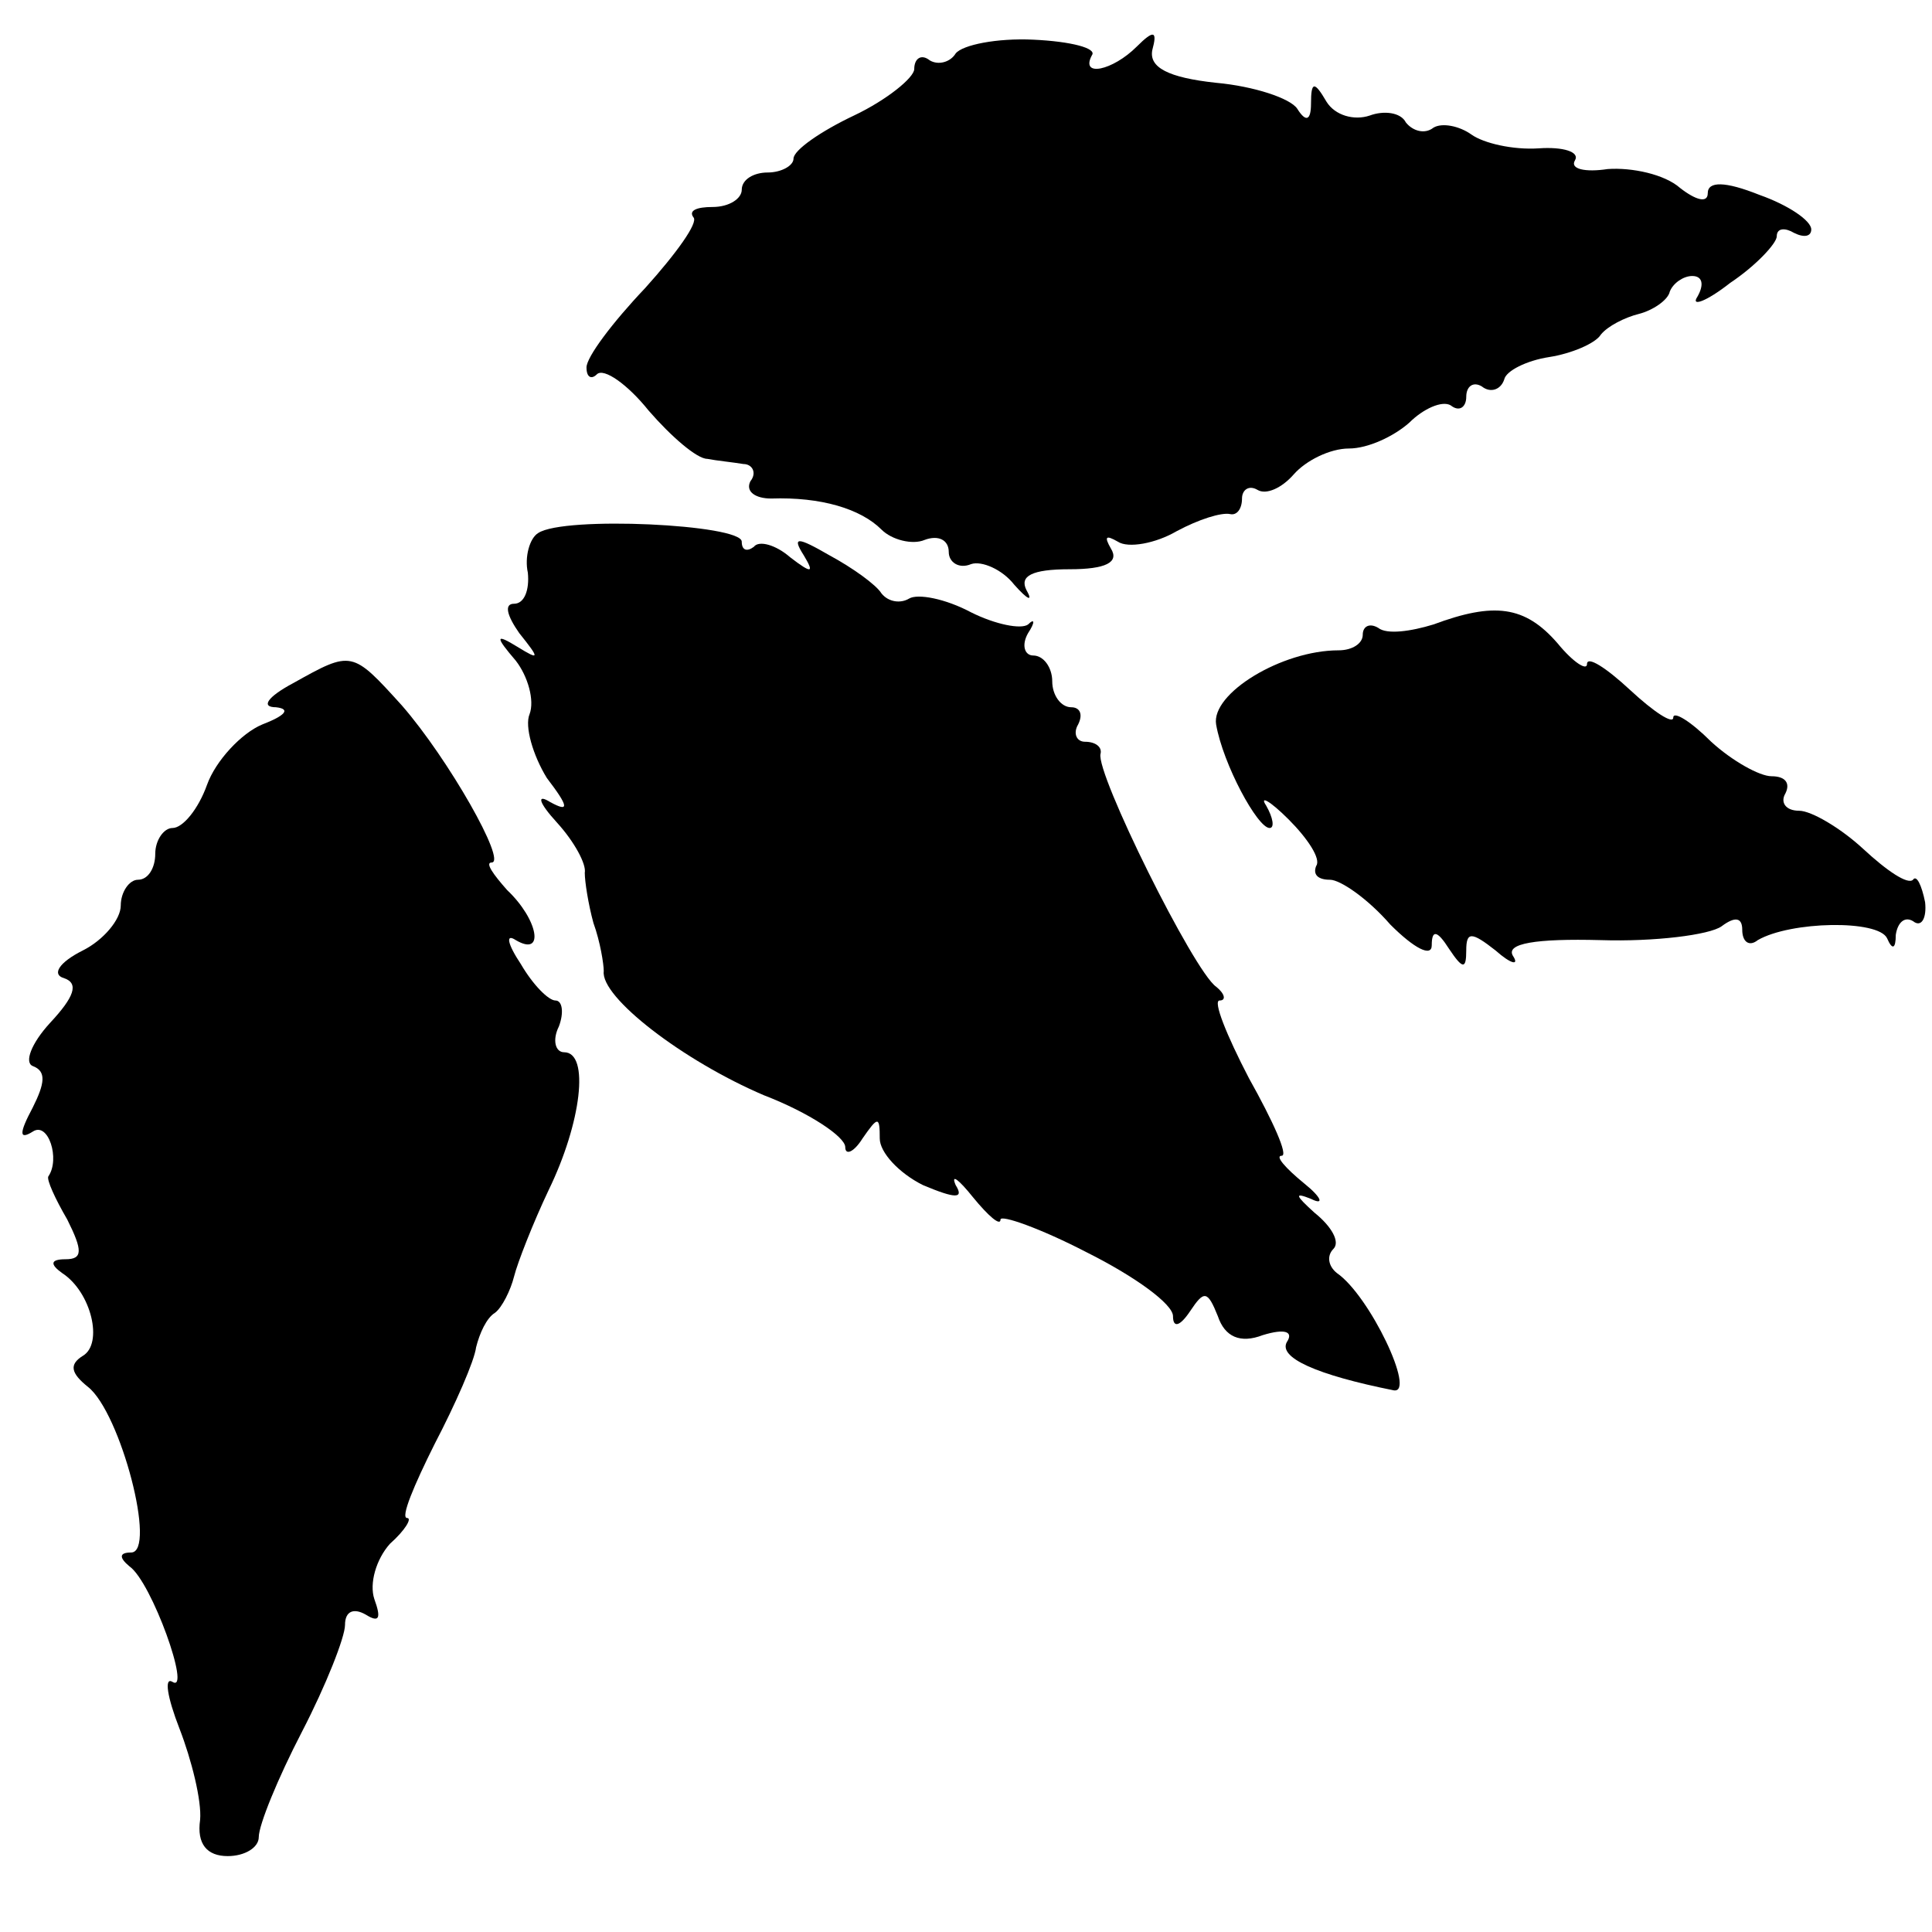
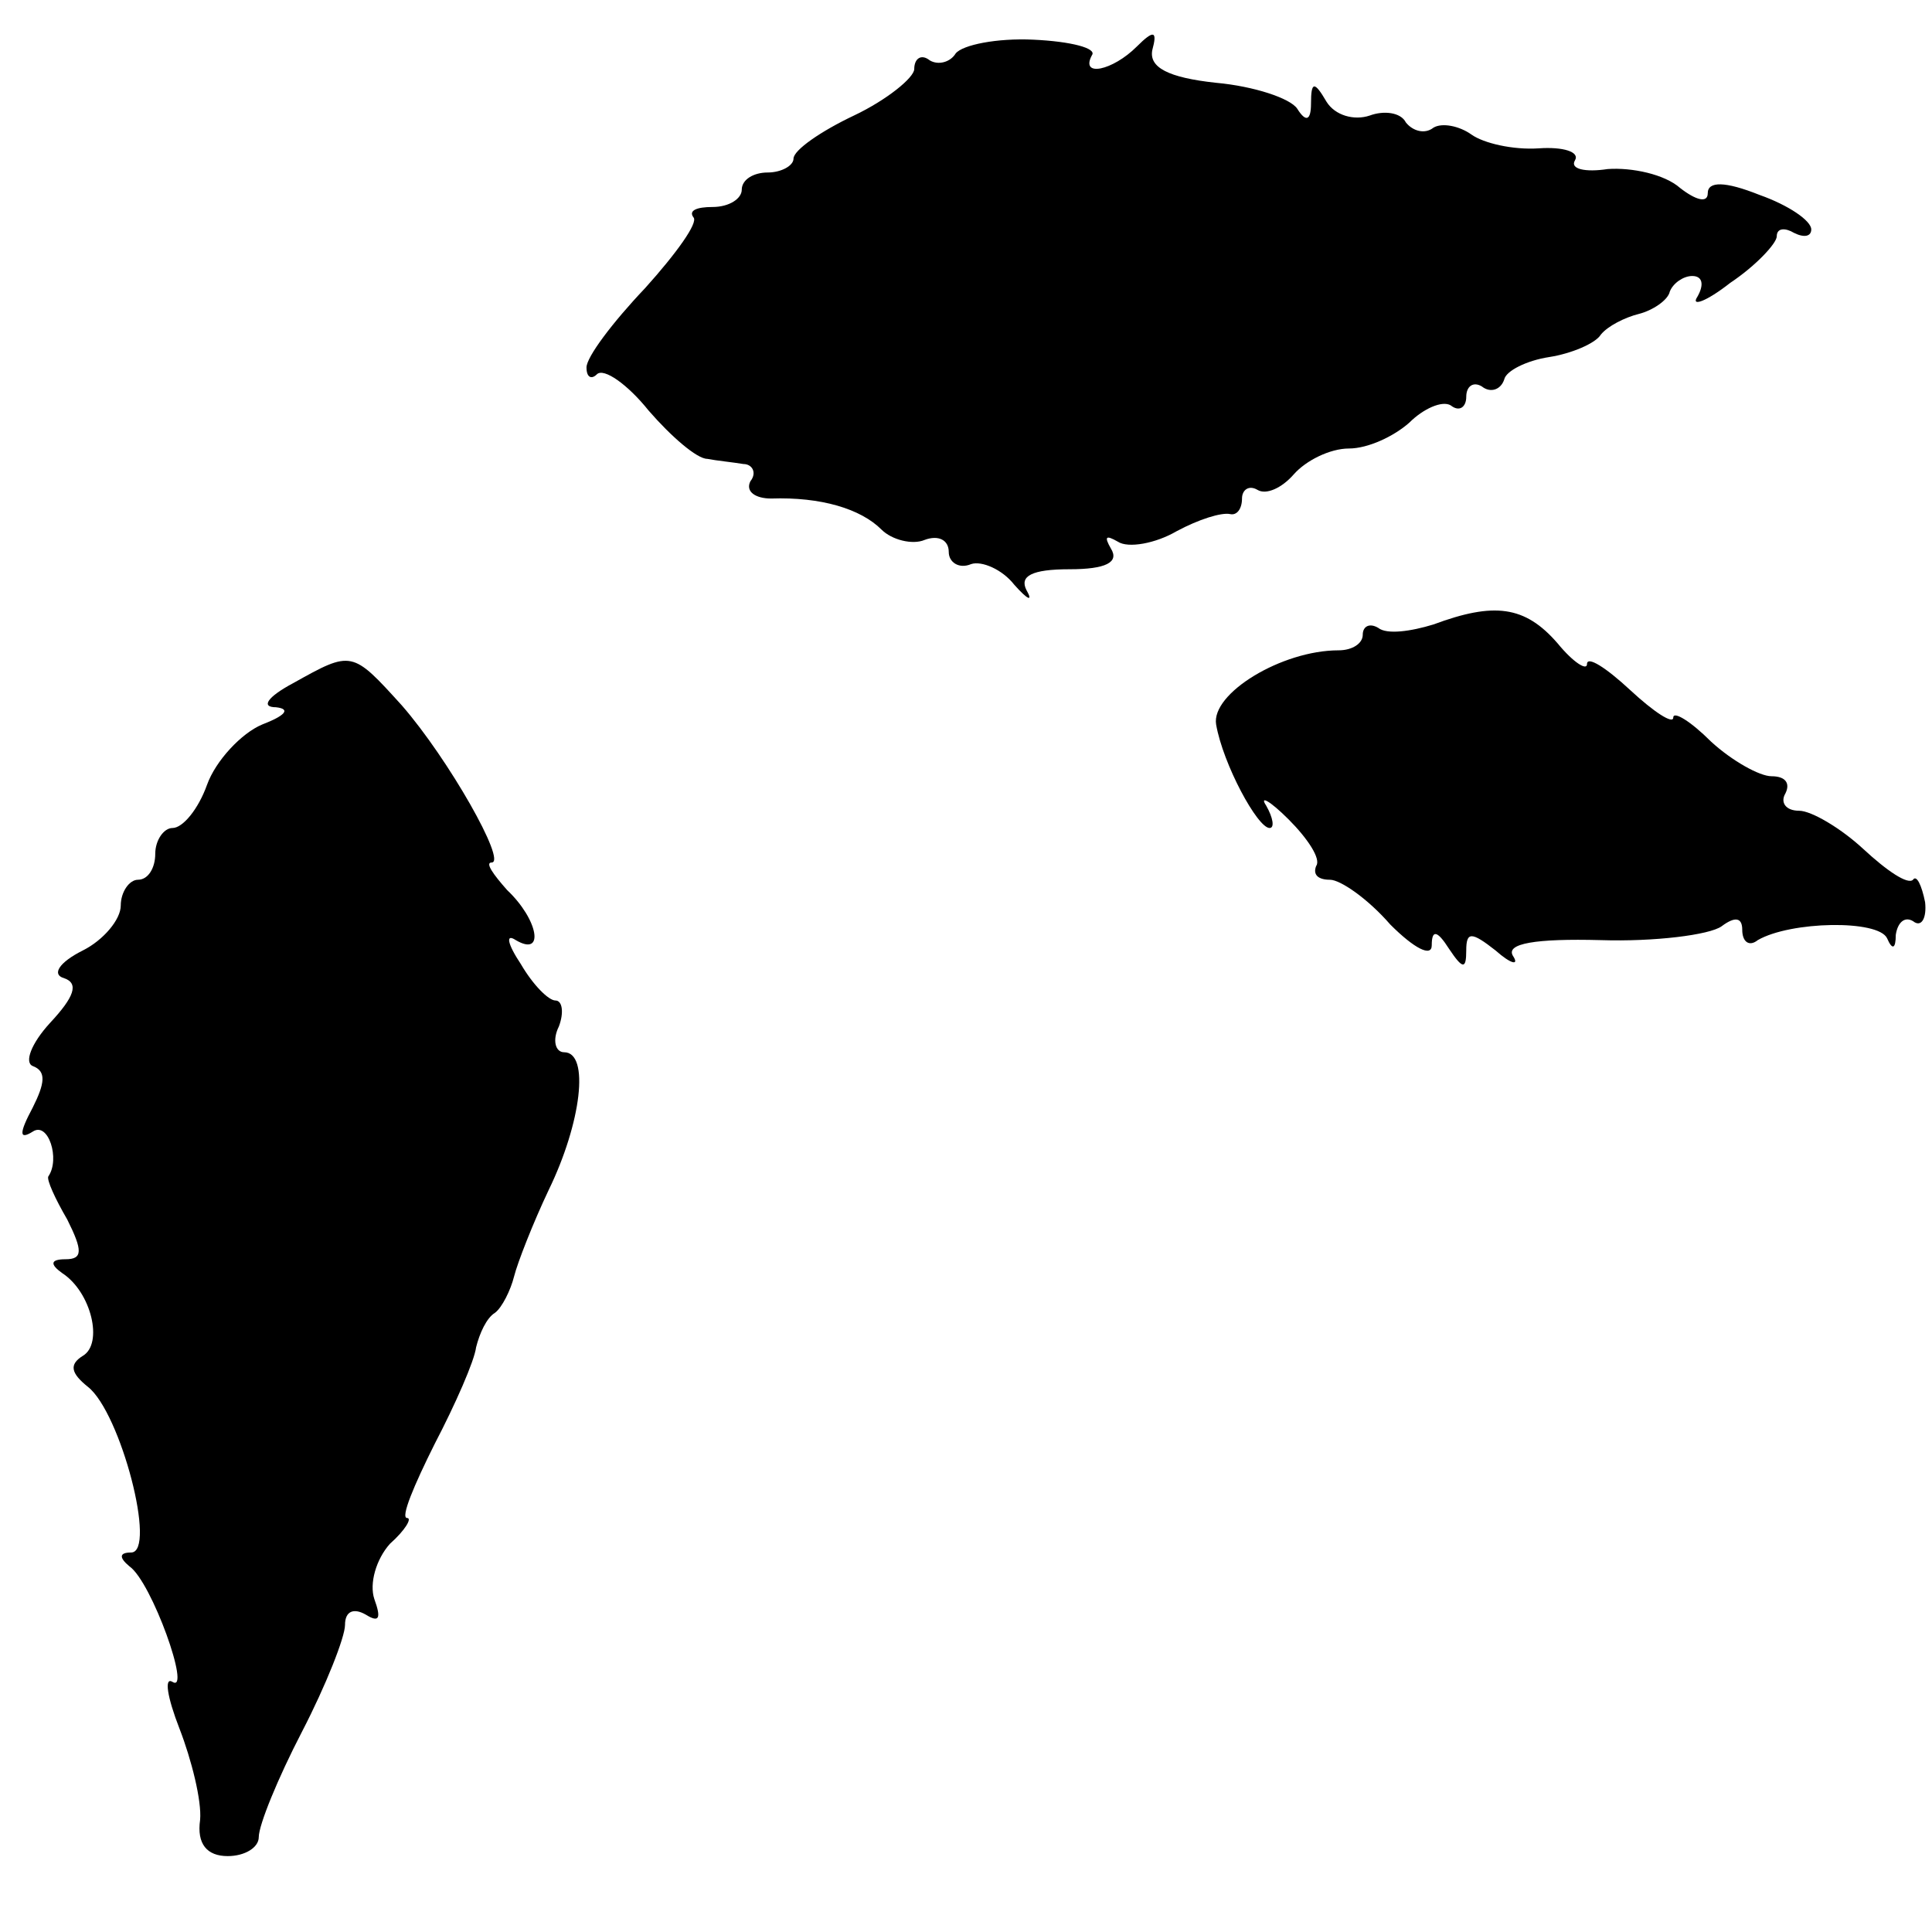
<svg xmlns="http://www.w3.org/2000/svg" version="1.0" width="112pt" height="112pt" viewBox="0 0 112 112" preserveAspectRatio="xMidYMid meet">
  <g transform="translate(0,112) scale(0.1,-0.1)" fill="#000000" stroke="none">
-     <path d="M554 1089 c-3 -5 -10 -7 -15 -4 -5 4 -9 1 -9 -5 0 -5 -16 -18 -35 -27 -19 -9 -35 -20 -35 -25 0 -4 -7 -8 -15 -8 -8 0 -15 -4 -15 -10 0 -5 -7 -10 -17 -10 -9 0 -14 -2 -11 -6 3 -3 -10 -21 -28 -41 -19 -20 -34 -40 -34 -46 0 -6 3 -7 6 -4 4 4 18 -6 30 -21 13 -15 28 -28 34 -28 5 -1 15 -2 21 -3 5 0 8 -5 4 -10 -3 -6 3 -10 12 -10 29 1 52 -6 64 -18 6 -6 18 -9 25 -6 8 3 14 0 14 -7 0 -6 6 -10 13 -7 6 2 18 -3 25 -12 8 -9 11 -10 7 -3 -4 8 3 12 25 12 21 0 29 4 24 12 -4 7 -3 8 4 4 6 -4 22 -1 34 6 13 7 26 11 31 10 4 -1 7 3 7 9 0 5 4 8 9 5 5 -3 14 1 21 9 7 8 21 15 32 15 11 0 26 7 35 15 8 8 19 13 24 10 5 -4 9 -1 9 5 0 6 4 9 9 6 5 -4 11 -2 13 4 1 5 13 11 26 13 13 2 27 8 30 13 4 5 14 10 22 12 8 2 17 8 18 13 2 5 8 9 13 9 6 0 7 -5 3 -12 -4 -6 5 -3 19 8 15 10 27 23 27 27 0 5 5 5 10 2 6 -3 10 -2 10 2 0 5 -13 14 -30 20 -20 8 -30 8 -30 1 0 -6 -7 -4 -16 3 -9 8 -28 12 -42 11 -13 -2 -22 0 -19 5 3 5 -7 8 -21 7 -15 -1 -32 3 -39 8 -7 5 -17 7 -22 4 -5 -4 -12 -2 -16 3 -3 6 -13 7 -21 4 -9 -3 -20 0 -25 8 -7 12 -9 12 -9 -1 0 -10 -3 -11 -8 -3 -4 6 -25 13 -47 15 -28 3 -39 9 -37 19 3 11 1 12 -9 2 -14 -14 -33 -18 -26 -5 3 4 -12 8 -34 9 -21 1 -41 -3 -45 -8z" />
-     <path d="M312 811 c-5 -3 -8 -14 -6 -23 1 -10 -2 -18 -8 -18 -6 0 -4 -7 3 -17 12 -15 12 -16 -1 -8 -13 8 -13 6 -1 -8 7 -9 11 -23 8 -31 -3 -7 2 -24 10 -37 13 -17 13 -20 2 -14 -8 5 -7 0 4 -12 10 -11 17 -24 16 -29 0 -5 2 -18 5 -29 4 -11 6 -24 6 -28 -2 -15 46 -52 93 -72 26 -10 47 -24 47 -30 0 -5 5 -3 10 5 9 13 10 13 10 0 0 -8 11 -20 25 -27 19 -8 24 -8 19 0 -3 7 2 3 10 -7 9 -11 16 -17 16 -13 0 3 23 -5 50 -19 28 -14 50 -30 50 -37 0 -7 4 -6 10 3 8 12 10 12 16 -3 4 -12 13 -16 26 -11 13 4 18 2 14 -4 -5 -9 17 -19 62 -28 13 -2 -14 55 -33 68 -5 4 -6 10 -2 14 4 4 -1 13 -11 21 -11 10 -12 12 -2 8 8 -4 6 1 -4 9 -11 9 -17 16 -13 16 4 0 -5 20 -19 45 -13 25 -21 45 -17 45 4 0 3 4 -2 8 -13 9 -70 124 -67 135 1 4 -3 7 -9 7 -5 0 -7 5 -4 10 3 6 1 10 -4 10 -6 0 -11 7 -11 15 0 8 -5 15 -11 15 -5 0 -7 6 -3 13 4 6 4 9 0 5 -4 -3 -19 0 -33 7 -15 8 -31 11 -36 8 -5 -3 -12 -2 -16 3 -3 5 -17 15 -30 22 -19 11 -22 11 -15 0 6 -10 5 -11 -8 -1 -8 7 -18 10 -21 6 -4 -3 -7 -2 -7 3 0 10 -103 15 -118 5z" />
+     <path d="M554 1089 c-3 -5 -10 -7 -15 -4 -5 4 -9 1 -9 -5 0 -5 -16 -18 -35 -27 -19 -9 -35 -20 -35 -25 0 -4 -7 -8 -15 -8 -8 0 -15 -4 -15 -10 0 -5 -7 -10 -17 -10 -9 0 -14 -2 -11 -6 3 -3 -10 -21 -28 -41 -19 -20 -34 -40 -34 -46 0 -6 3 -7 6 -4 4 4 18 -6 30 -21 13 -15 28 -28 34 -28 5 -1 15 -2 21 -3 5 0 8 -5 4 -10 -3 -6 3 -10 12 -10 29 1 52 -6 64 -18 6 -6 18 -9 25 -6 8 3 14 0 14 -7 0 -6 6 -10 13 -7 6 2 18 -3 25 -12 8 -9 11 -10 7 -3 -4 8 3 12 25 12 21 0 29 4 24 12 -4 7 -3 8 4 4 6 -4 22 -1 34 6 13 7 26 11 31 10 4 -1 7 3 7 9 0 5 4 8 9 5 5 -3 14 1 21 9 7 8 21 15 32 15 11 0 26 7 35 15 8 8 19 13 24 10 5 -4 9 -1 9 5 0 6 4 9 9 6 5 -4 11 -2 13 4 1 5 13 11 26 13 13 2 27 8 30 13 4 5 14 10 22 12 8 2 17 8 18 13 2 5 8 9 13 9 6 0 7 -5 3 -12 -4 -6 5 -3 19 8 15 10 27 23 27 27 0 5 5 5 10 2 6 -3 10 -2 10 2 0 5 -13 14 -30 20 -20 8 -30 8 -30 1 0 -6 -7 -4 -16 3 -9 8 -28 12 -42 11 -13 -2 -22 0 -19 5 3 5 -7 8 -21 7 -15 -1 -32 3 -39 8 -7 5 -17 7 -22 4 -5 -4 -12 -2 -16 3 -3 6 -13 7 -21 4 -9 -3 -20 0 -25 8 -7 12 -9 12 -9 -1 0 -10 -3 -11 -8 -3 -4 6 -25 13 -47 15 -28 3 -39 9 -37 19 3 11 1 12 -9 2 -14 -14 -33 -18 -26 -5 3 4 -12 8 -34 9 -21 1 -41 -3 -45 -8" />
    <path d="M831 758 c-13 -4 -27 -6 -32 -2 -5 3 -9 1 -9 -4 0 -5 -6 -9 -14 -9 -33 0 -74 -25 -71 -43 4 -23 24 -60 31 -60 3 0 2 6 -2 13 -4 6 2 3 13 -8 11 -11 19 -23 16 -27 -2 -5 1 -8 8 -8 6 0 22 -11 35 -26 14 -14 24 -19 24 -12 0 9 3 9 10 -2 8 -12 10 -12 10 -1 0 11 3 11 17 0 9 -8 14 -9 10 -3 -4 7 13 10 51 9 31 -1 63 3 70 8 8 6 12 5 12 -2 0 -7 4 -10 9 -6 19 11 70 12 75 1 3 -7 5 -6 5 2 1 7 5 11 10 8 5 -4 8 2 7 11 -2 10 -5 16 -7 13 -3 -3 -15 5 -29 18 -13 12 -30 22 -37 22 -8 0 -11 5 -8 10 3 6 0 10 -8 10 -7 0 -23 9 -35 20 -12 12 -22 18 -22 14 0 -4 -11 3 -25 16 -14 13 -25 20 -25 15 0 -4 -8 1 -17 12 -19 22 -37 24 -72 11z" />
    <path d="M170 724 c-15 -8 -19 -14 -10 -14 9 -1 5 -5 -8 -10 -12 -5 -27 -21 -32 -35 -5 -14 -14 -25 -20 -25 -5 0 -10 -7 -10 -15 0 -8 -4 -15 -10 -15 -5 0 -10 -7 -10 -15 0 -8 -10 -20 -22 -26 -14 -7 -18 -14 -11 -16 9 -3 6 -11 -8 -26 -11 -12 -15 -23 -10 -25 8 -3 7 -10 0 -24 -8 -15 -8 -19 0 -14 9 6 16 -16 9 -26 -1 -2 4 -13 11 -25 9 -18 9 -23 -1 -23 -9 0 -9 -3 -2 -8 17 -11 24 -41 12 -48 -8 -5 -7 -10 3 -18 19 -15 40 -96 25 -96 -7 0 -7 -3 -1 -8 13 -9 36 -74 25 -67 -5 3 -3 -9 4 -27 7 -18 13 -42 12 -53 -2 -14 4 -21 16 -21 10 0 18 5 18 11 0 7 11 34 25 61 14 27 25 55 25 62 0 8 5 10 12 6 8 -5 9 -2 5 9 -3 9 1 23 9 32 9 8 13 15 10 15 -4 0 4 19 16 43 12 23 23 48 24 56 2 8 6 17 11 20 4 3 9 13 11 21 2 8 11 31 20 50 19 39 24 80 9 80 -5 0 -7 7 -3 15 3 8 2 15 -2 15 -4 0 -13 9 -20 21 -8 12 -9 18 -3 14 17 -10 13 12 -5 29 -8 9 -13 16 -9 16 9 0 -25 60 -52 91 -29 32 -29 32 -63 13z" />
  </g>
</svg>